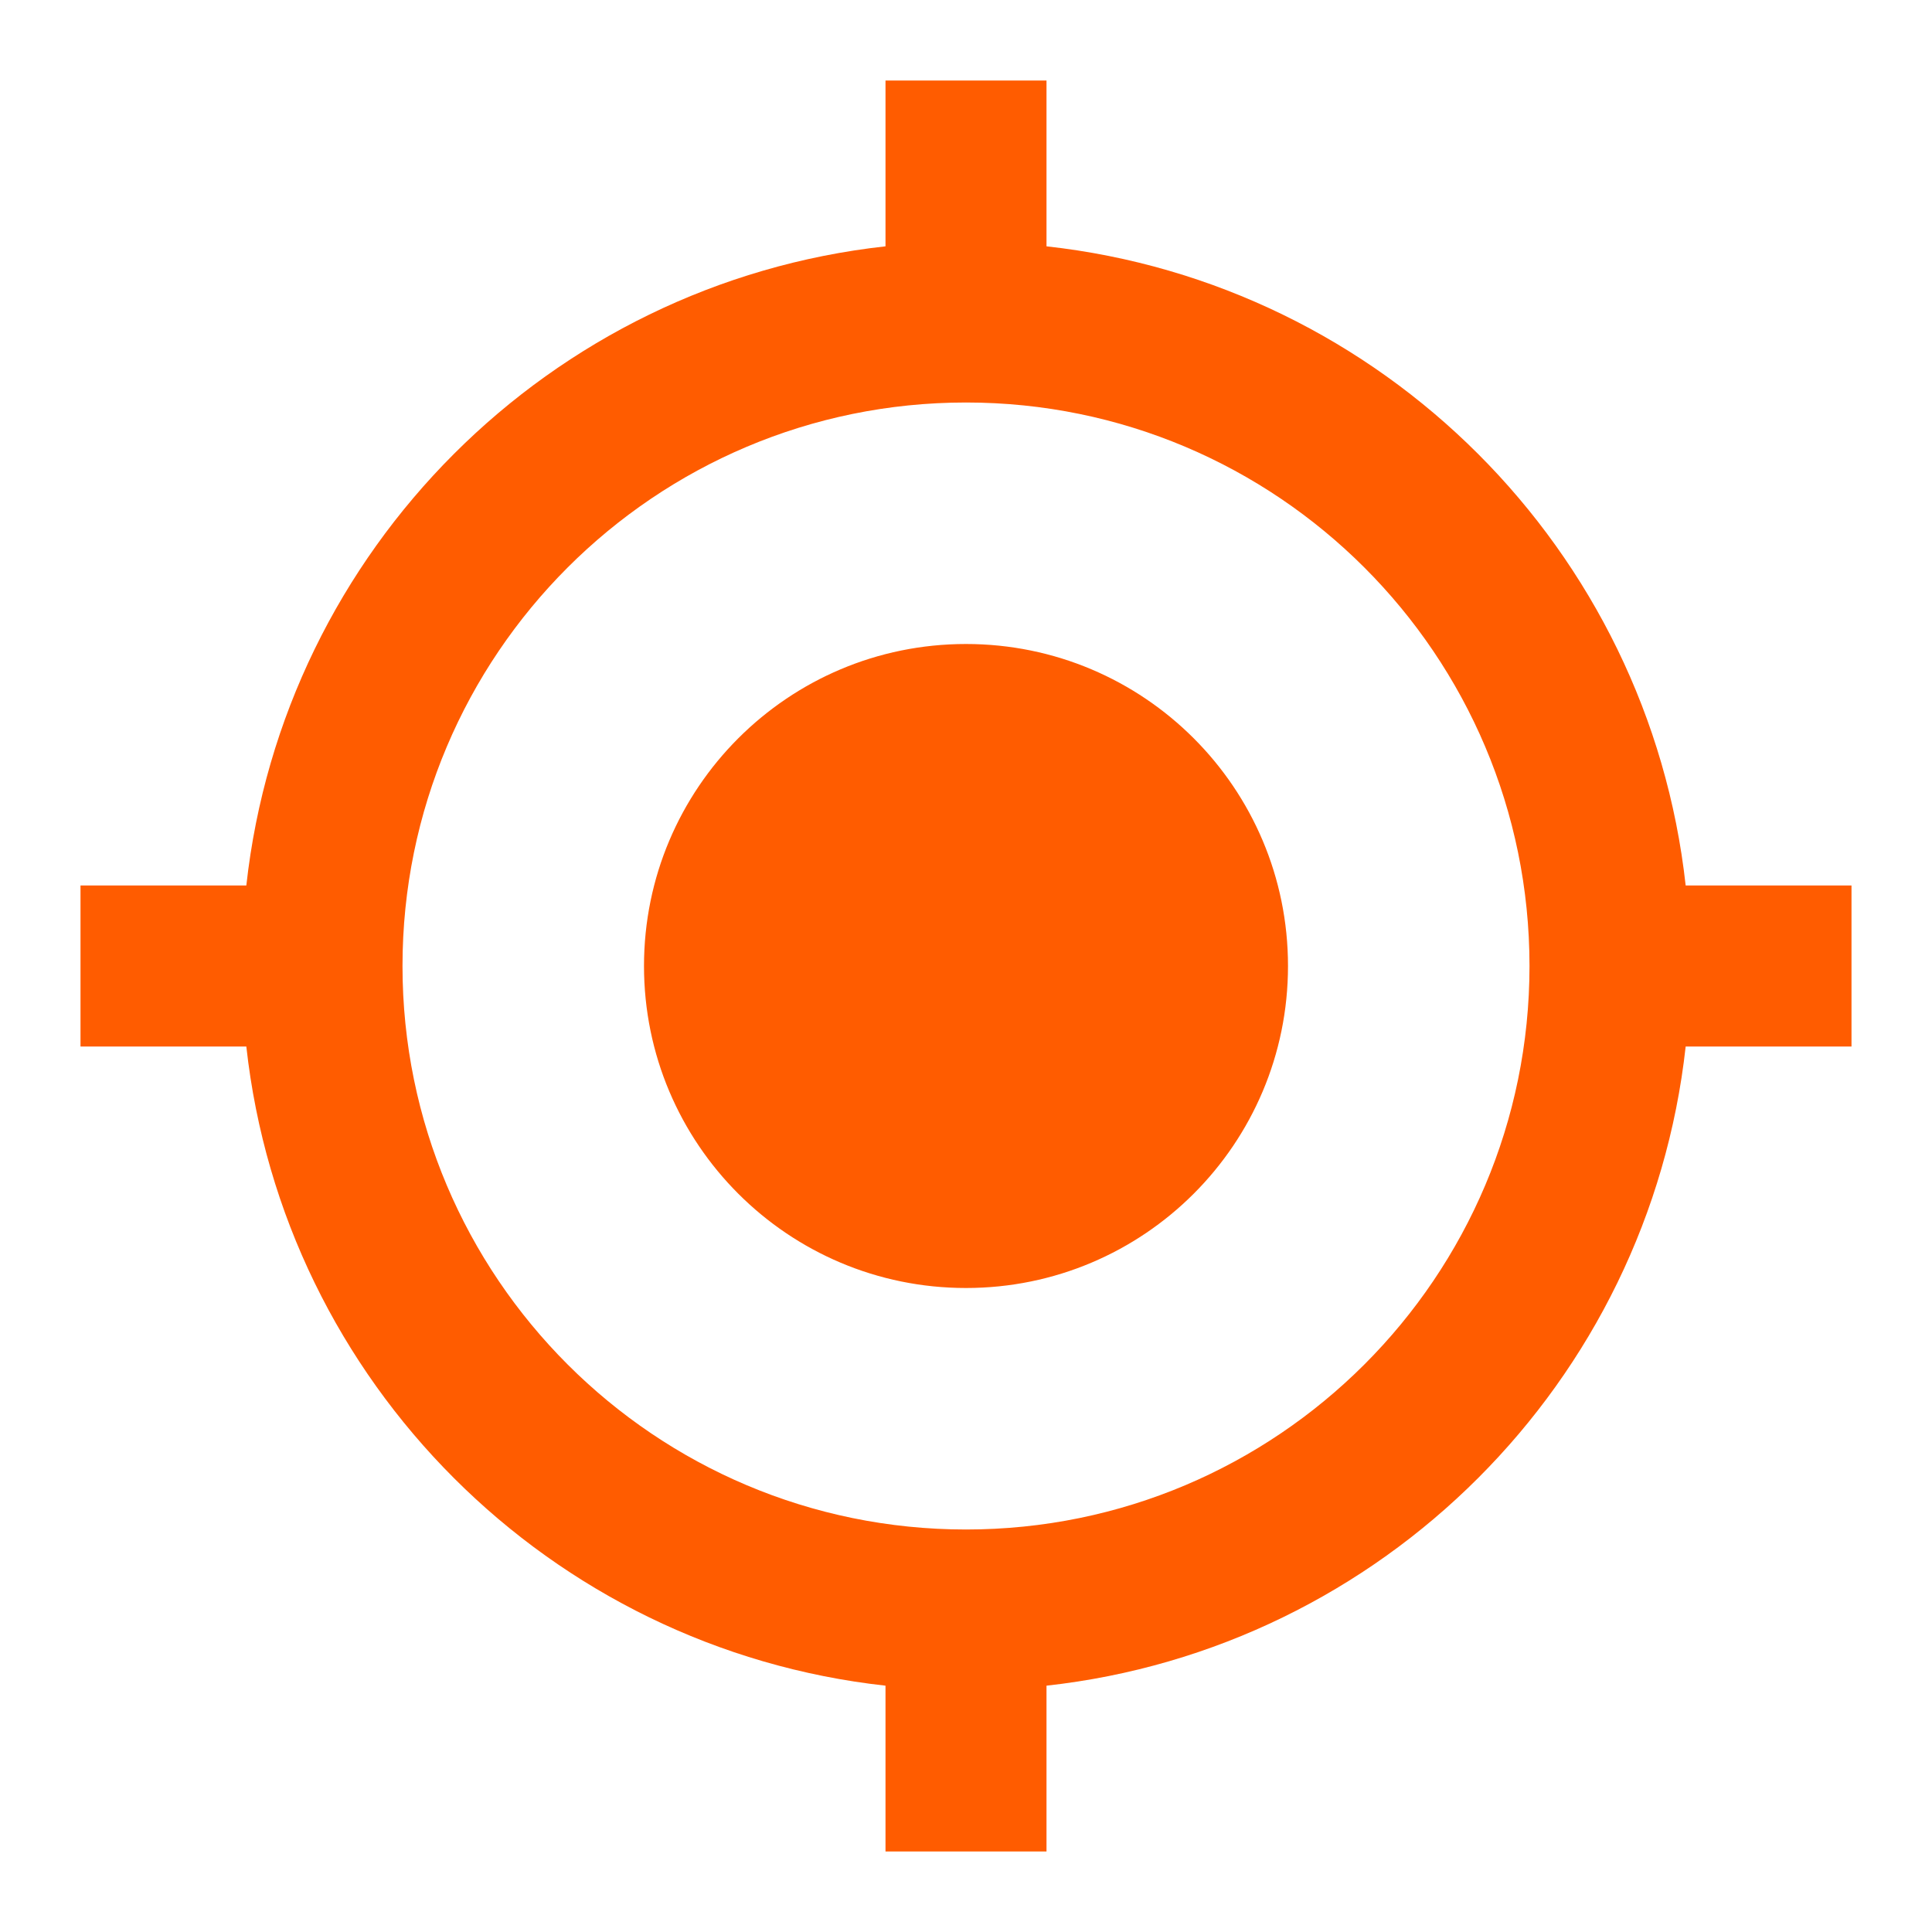
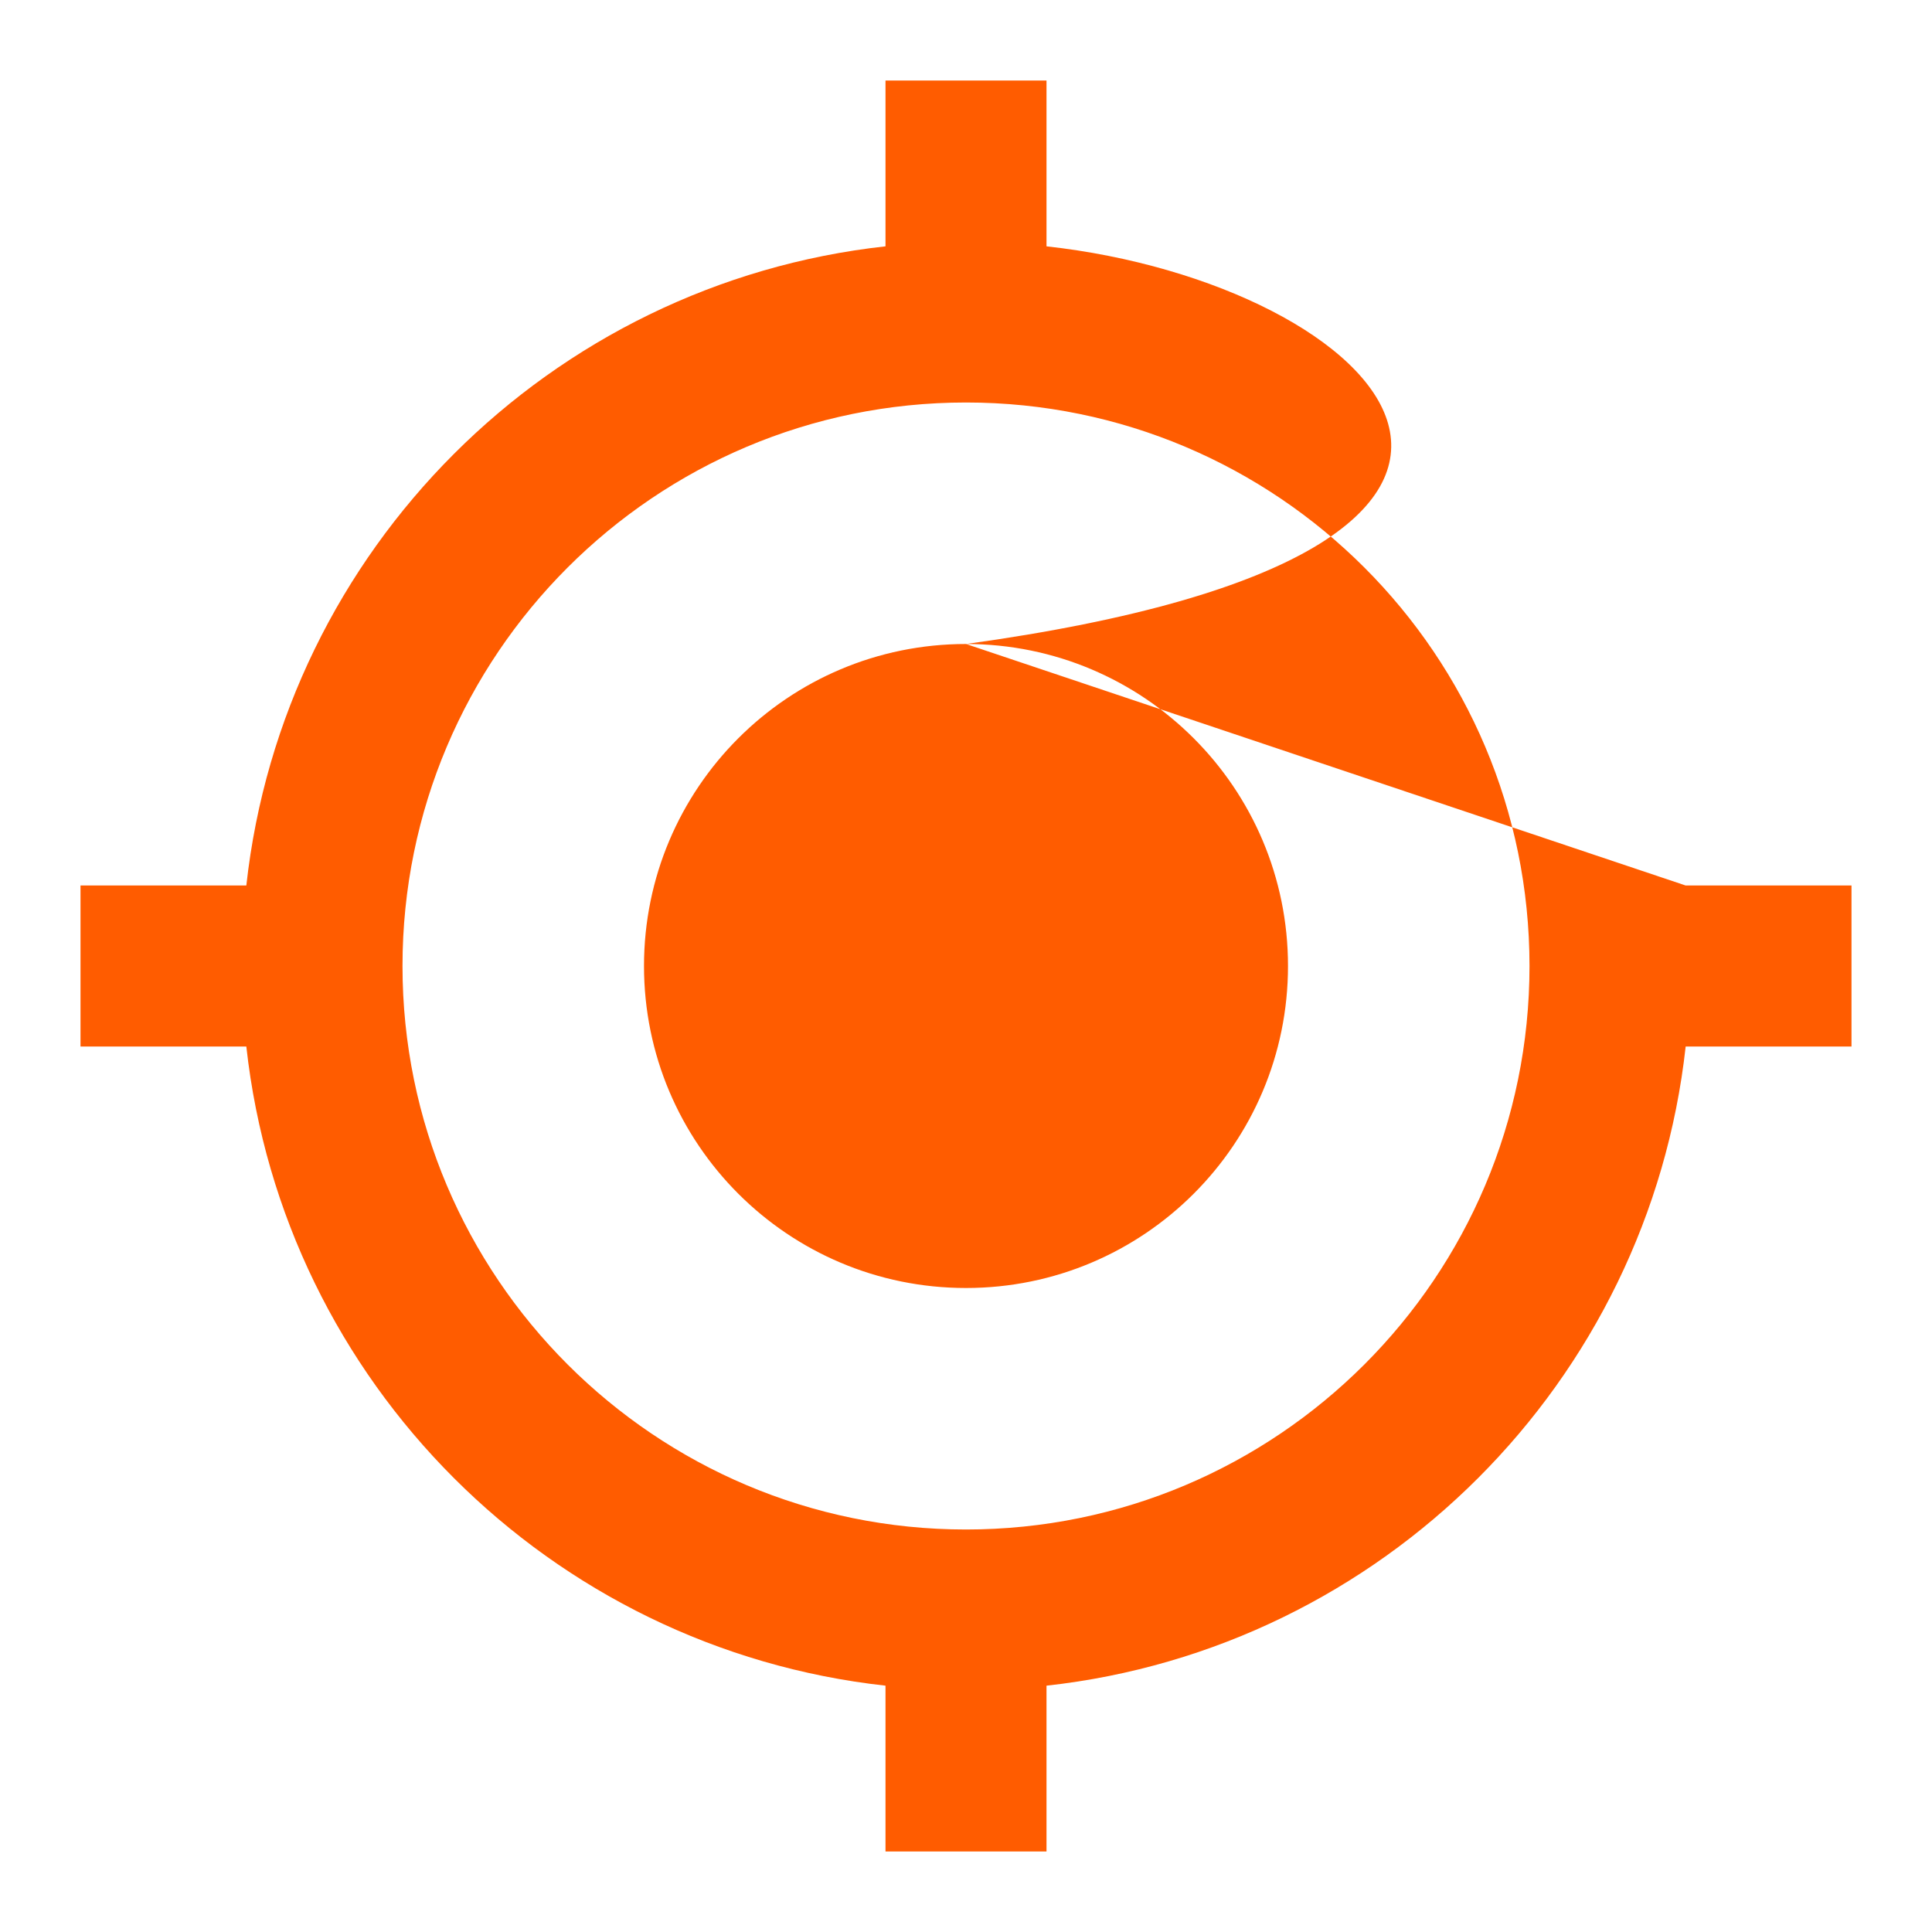
<svg xmlns="http://www.w3.org/2000/svg" width="24" height="24" viewBox="0 0 24 24" fill="none">
-   <path d="M12 8C9.79 8 8 9.79 8 12C8 14.21 9.79 16 12 16C14.21 16 16 14.21 16 12C16 9.79 14.21 8 12 8ZM20.94 11C20.48 6.83 17.17 3.52 13 3.06V1H11V3.06C6.83 3.52 3.52 6.83 3.06 11H1V13H3.06C3.52 17.17 6.83 20.48 11 20.94V23H13V20.94C17.17 20.48 20.48 17.17 20.94 13H23V11H20.94ZM12 19C8.135 19 5 15.865 5 12C5 8.135 8.135 5 12 5C15.865 5 19 8.135 19 12C19 15.865 15.865 19 12 19Z" fill="#FF5C00" />
+   <path d="M12 8C9.79 8 8 9.79 8 12C8 14.21 9.79 16 12 16C14.21 16 16 14.21 16 12C16 9.79 14.21 8 12 8ZC20.48 6.83 17.17 3.52 13 3.06V1H11V3.06C6.83 3.52 3.52 6.83 3.06 11H1V13H3.06C3.52 17.17 6.83 20.48 11 20.94V23H13V20.94C17.17 20.48 20.48 17.17 20.94 13H23V11H20.94ZM12 19C8.135 19 5 15.865 5 12C5 8.135 8.135 5 12 5C15.865 5 19 8.135 19 12C19 15.865 15.865 19 12 19Z" fill="#FF5C00" />
</svg>